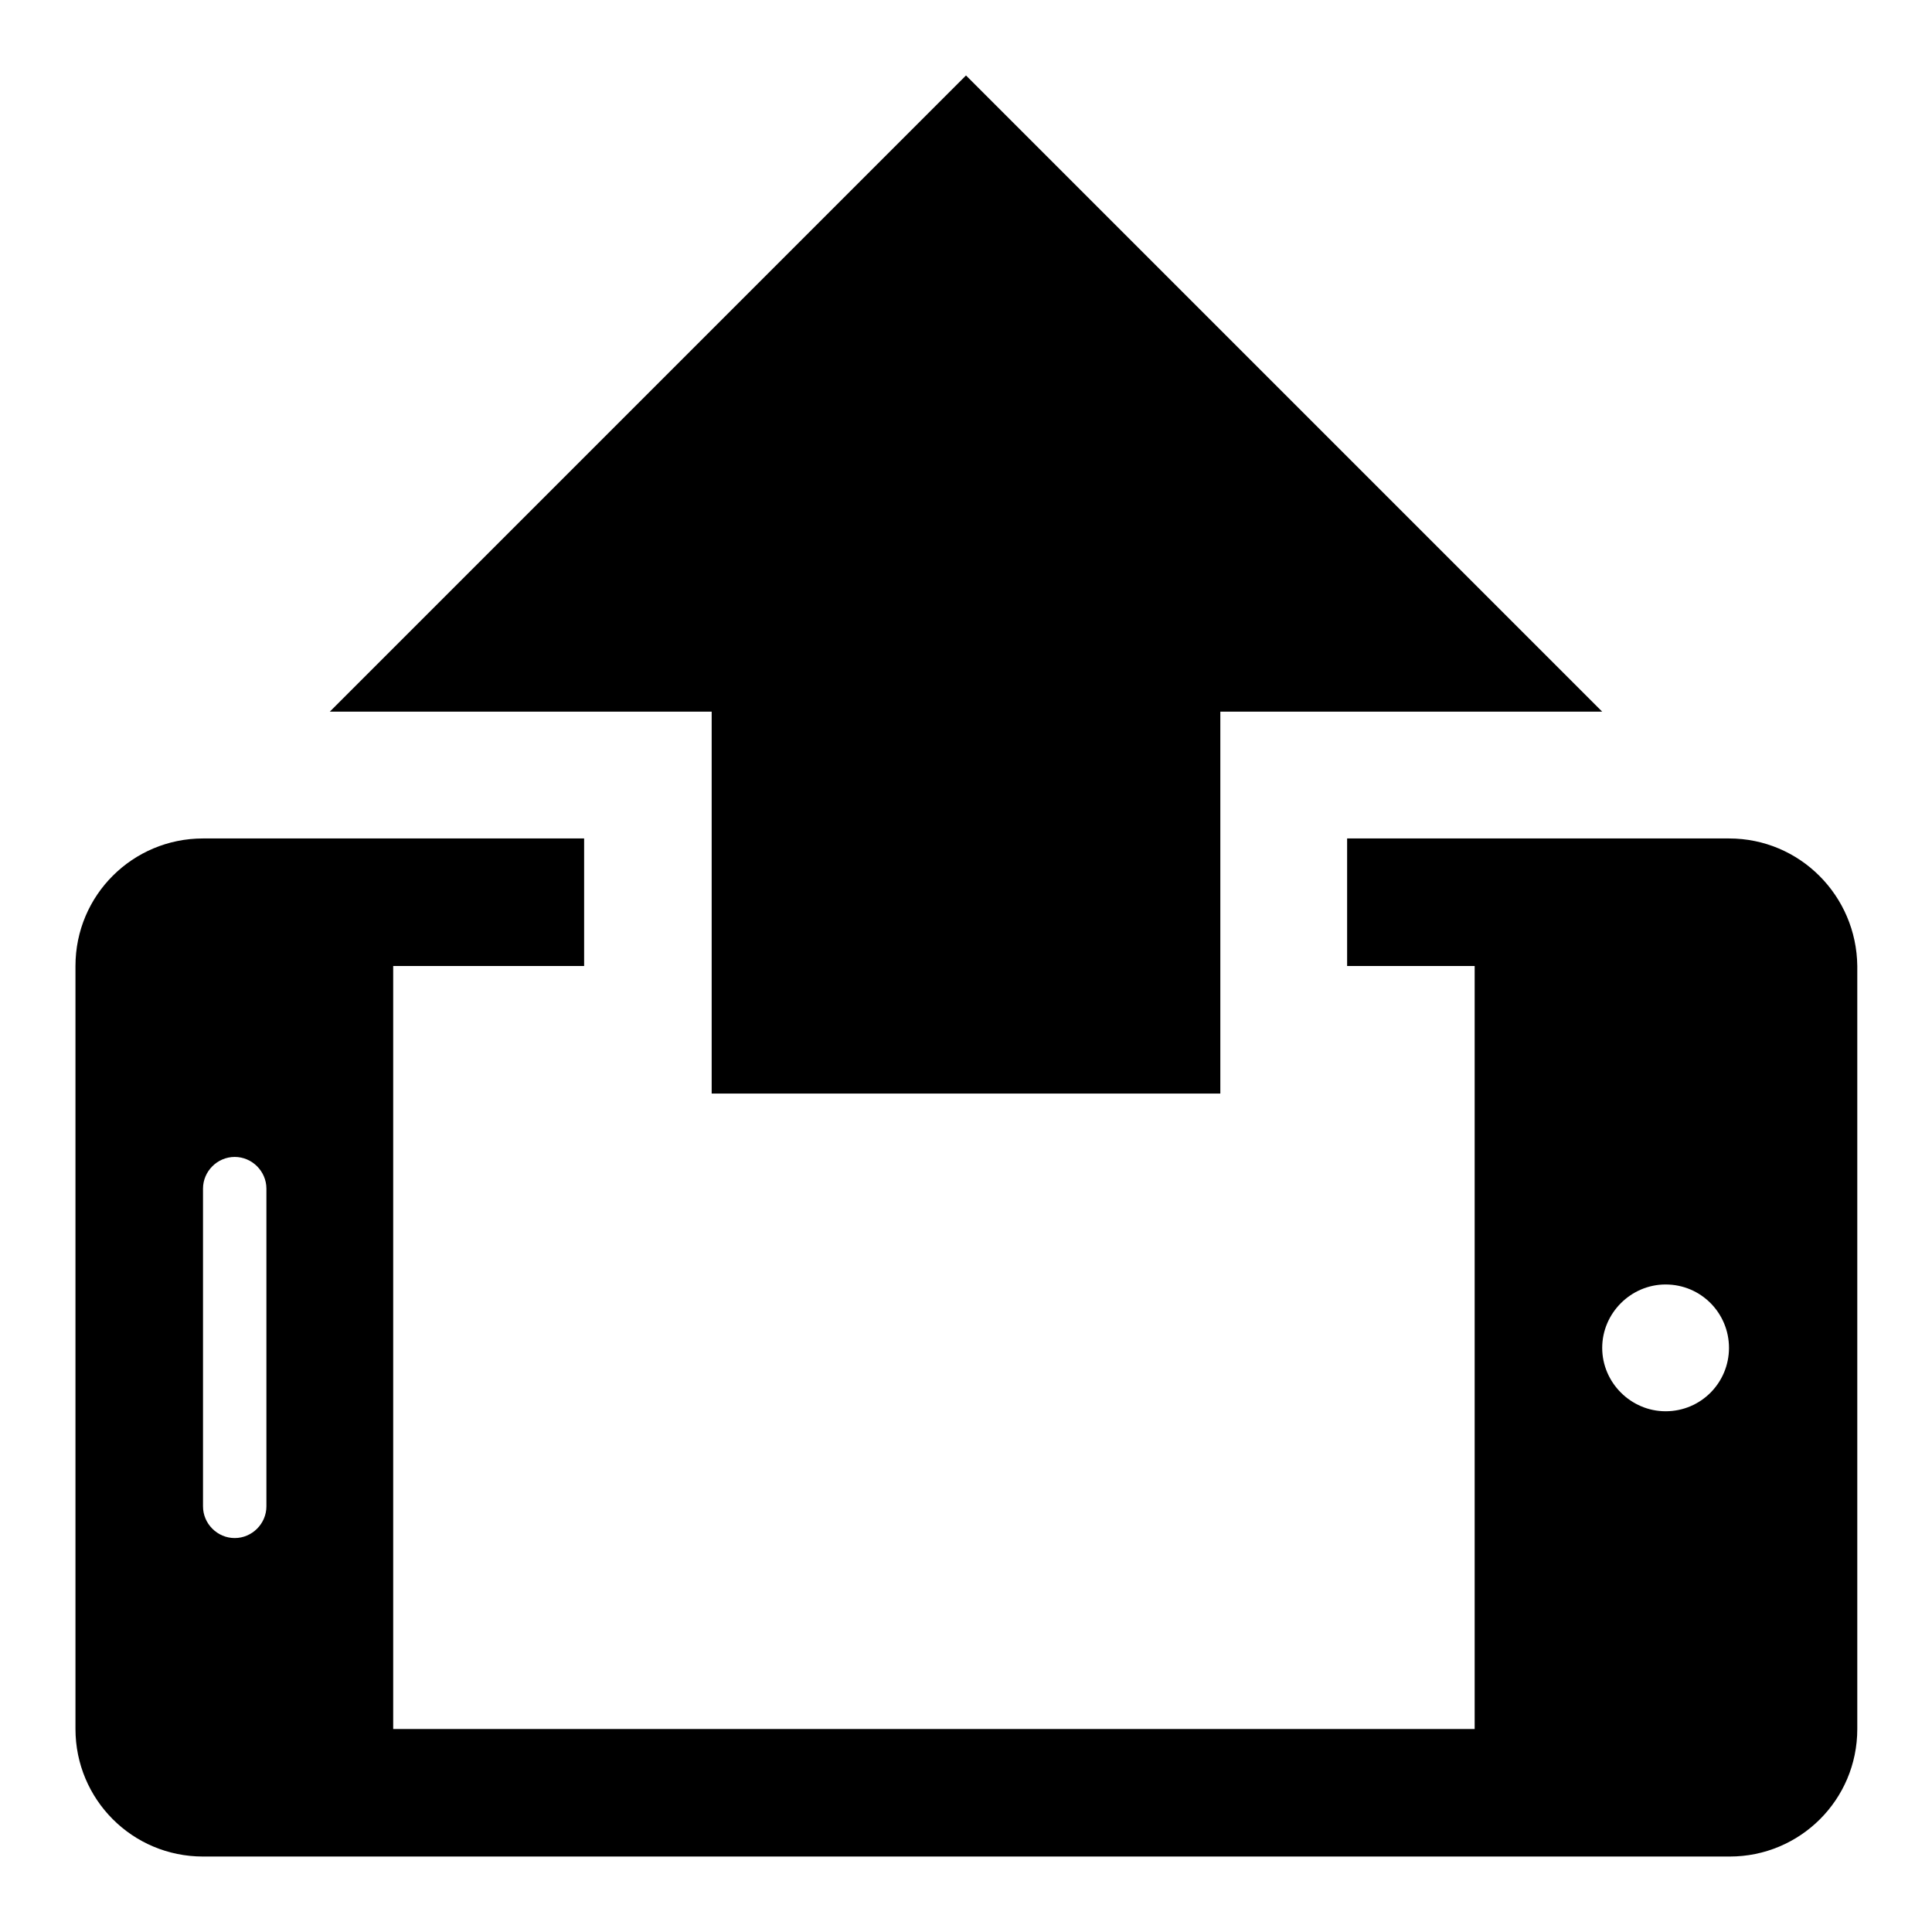
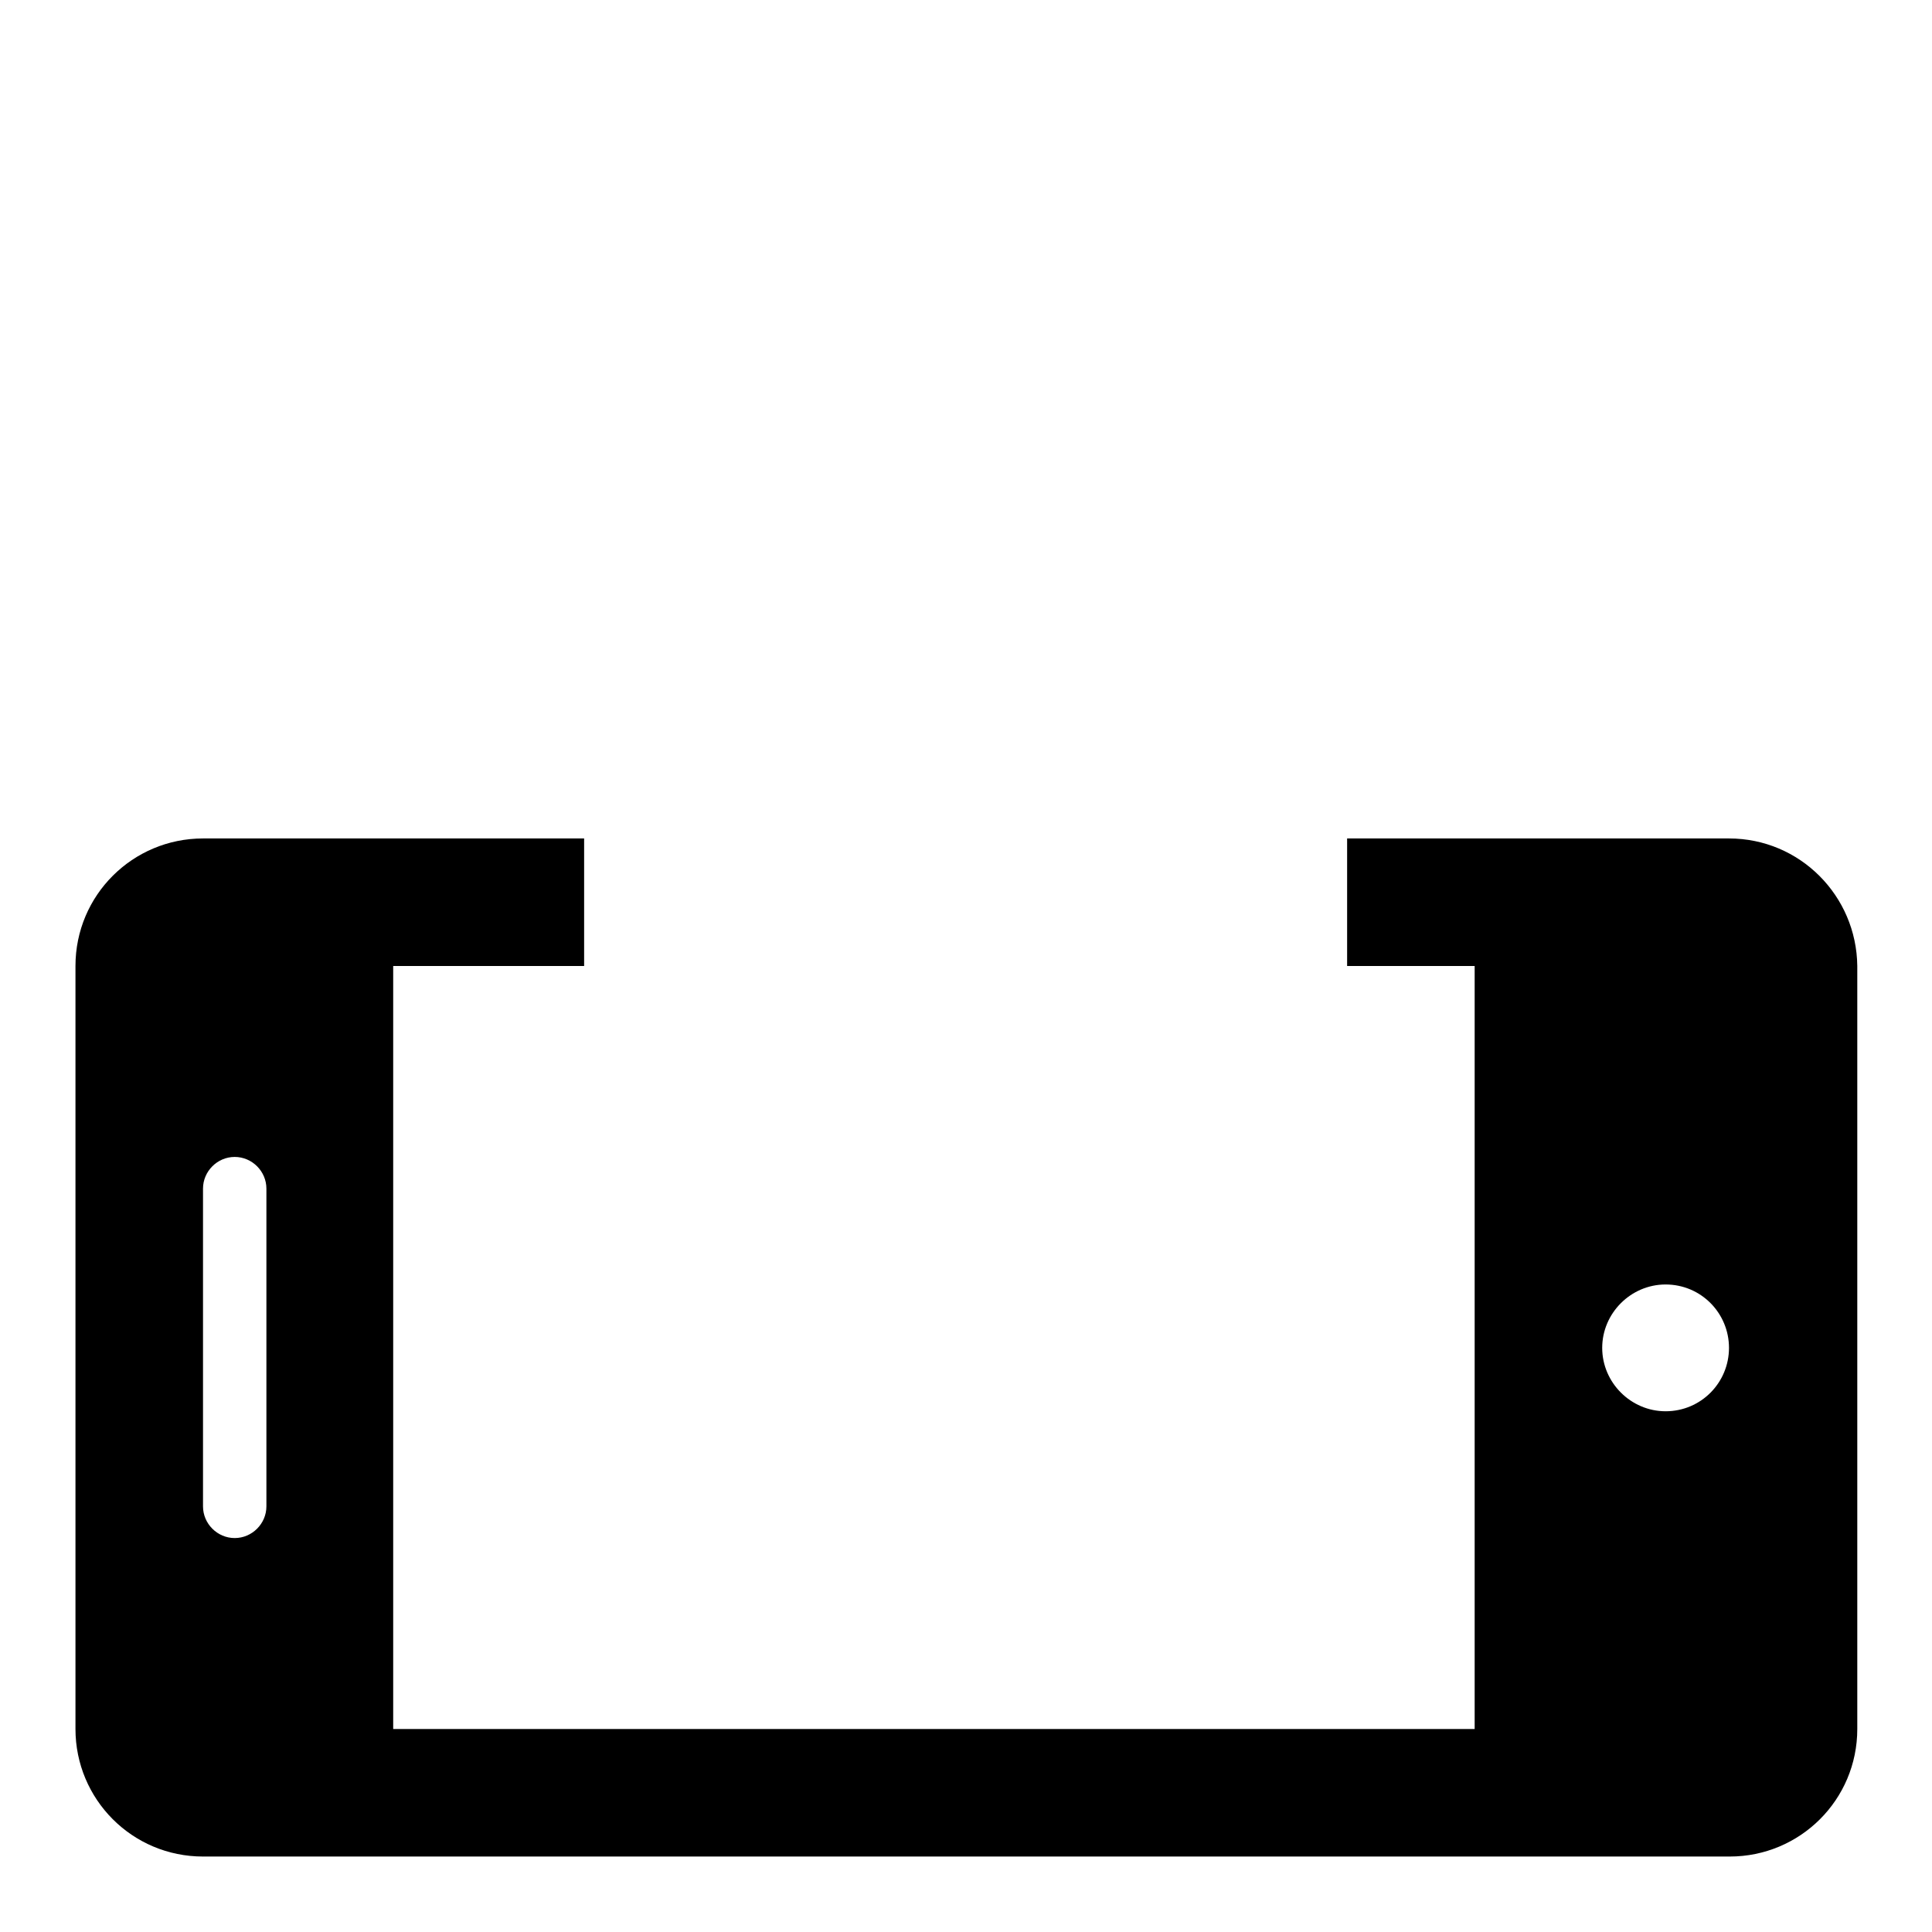
<svg xmlns="http://www.w3.org/2000/svg" version="1.1" x="0px" y="0px" viewBox="0 0 256 256" enable-background="new 0 0 256 256" xml:space="preserve">
  <g>
    <g>
      <path fill="#000000" d="M229.1,111.1h-50.6V128h16.9v101.1H52.1V128h25.3v-16.9H26.9c-9.3,0-16.9,7.5-16.9,16.9v101.1c0,9.3,7.5,16.9,16.9,16.9h202.3c9.3,0,16.9-7.5,16.9-16.9V128C246,118.7,238.5,111.1,229.1,111.1z M35.3,199.6c0,2.3-1.9,4.2-4.2,4.2s-4.2-1.9-4.2-4.2v-42.1c0-2.3,1.9-4.2,4.2-4.2s4.2,1.9,4.2,4.2V199.6z M220.7,187c-4.6,0-8.4-3.8-8.4-8.4c0-4.6,3.8-8.4,8.4-8.4c4.7,0,8.4,3.8,8.4,8.4C229.1,183.2,225.4,187,220.7,187z" />
-       <path fill="#000000" d="M212.3,94.3L128,10L43.7,94.3h50.6v50.6h67.4V94.3H212.3z" />
    </g>
  </g>
</svg>